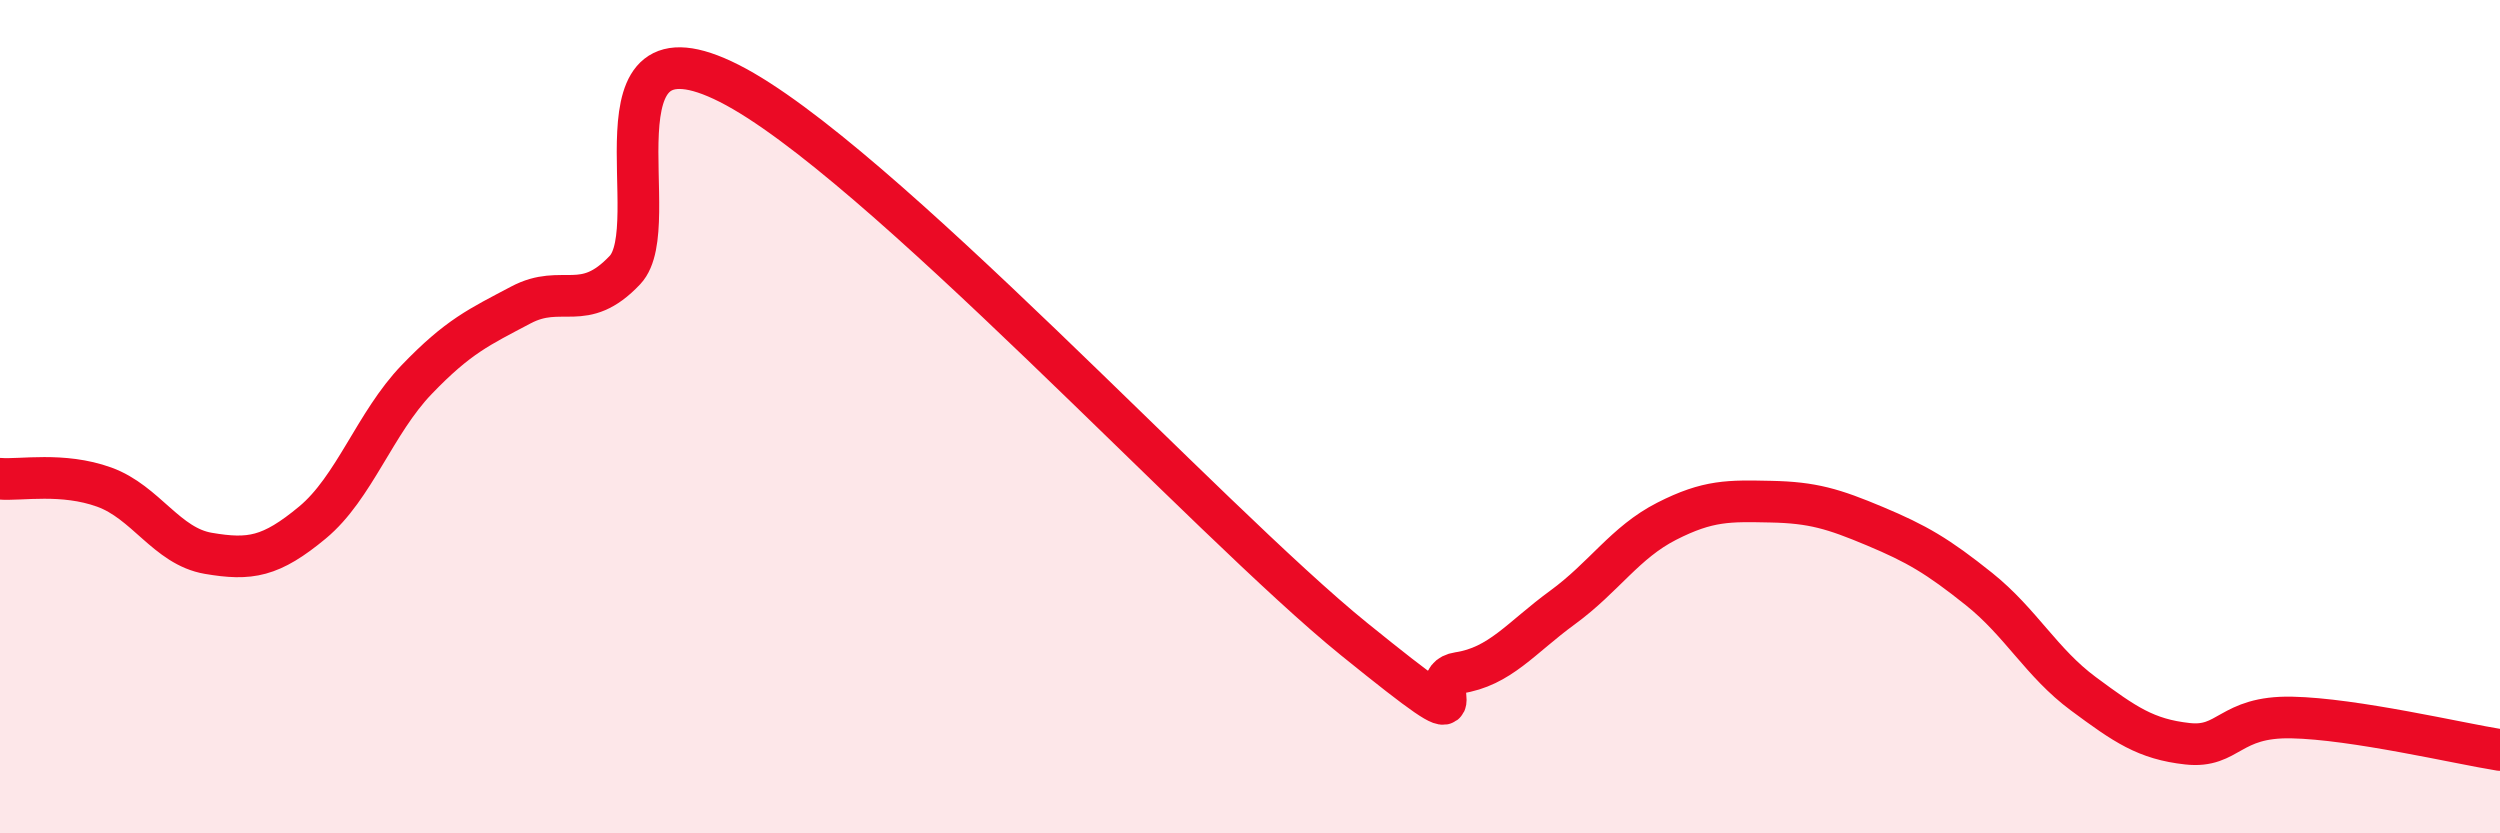
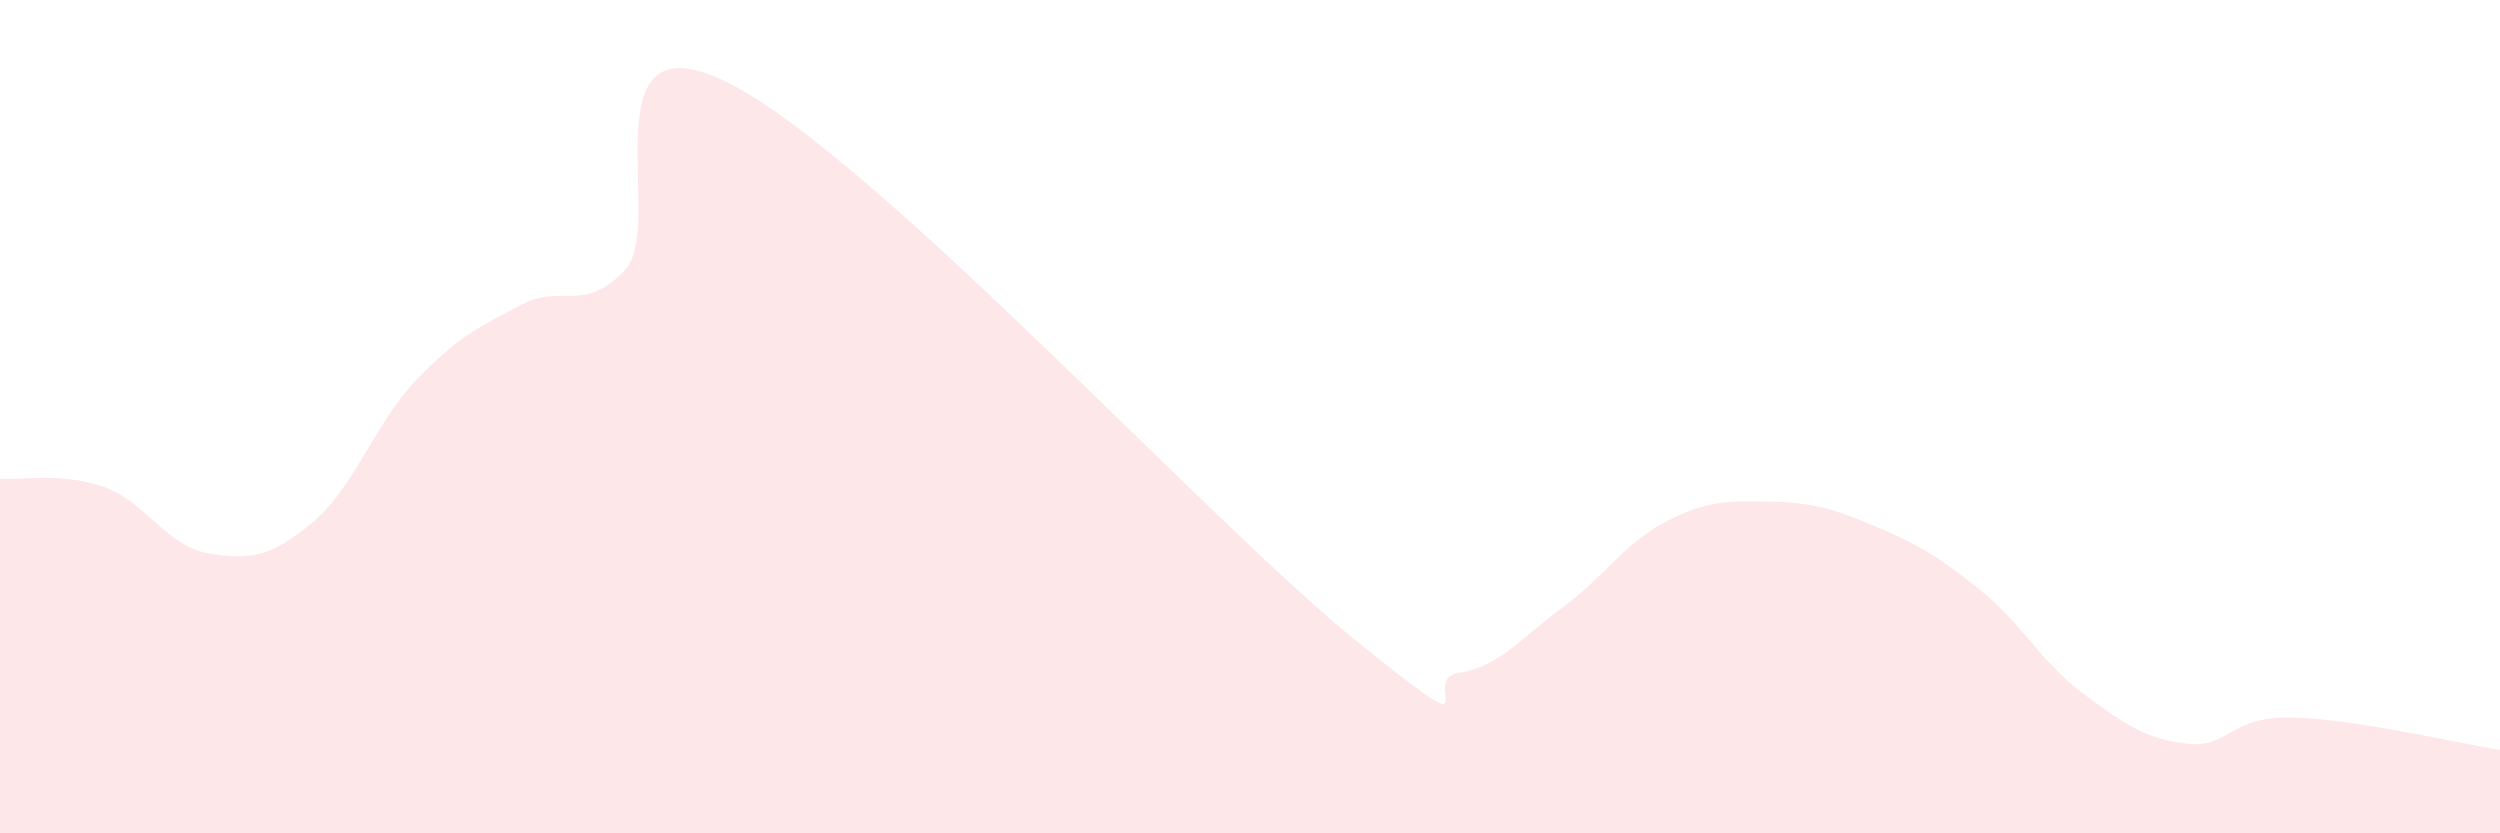
<svg xmlns="http://www.w3.org/2000/svg" width="60" height="20" viewBox="0 0 60 20">
  <path d="M 0,11.49 C 0.5,11.53 1.5,11.33 2.5,11.69 C 3.5,12.05 4,13.11 5,13.28 C 6,13.45 6.5,13.37 7.5,12.54 C 8.5,11.71 9,10.15 10,9.11 C 11,8.07 11.5,7.85 12.5,7.32 C 13.5,6.79 14,7.54 15,6.48 C 16,5.42 14,0.23 17.5,2 C 21,3.77 29,12.51 32.5,15.34 C 36,18.17 34,16.3 35,16.15 C 36,16 36.5,15.31 37.5,14.58 C 38.5,13.85 39,13.02 40,12.51 C 41,12 41.5,12.02 42.5,12.04 C 43.5,12.06 44,12.21 45,12.63 C 46,13.05 46.5,13.34 47.5,14.14 C 48.5,14.94 49,15.91 50,16.65 C 51,17.39 51.5,17.74 52.5,17.85 C 53.5,17.96 53.5,17.19 55,17.22 C 56.5,17.25 59,17.84 60,18L60 20L0 20Z" fill="#EB0A25" opacity="0.1" stroke-linecap="round" stroke-linejoin="round" />
-   <path d="M 0,11.49 C 0.5,11.53 1.5,11.33 2.5,11.69 C 3.5,12.05 4,13.11 5,13.28 C 6,13.45 6.5,13.37 7.5,12.54 C 8.5,11.71 9,10.15 10,9.11 C 11,8.07 11.5,7.85 12.5,7.32 C 13.5,6.79 14,7.54 15,6.48 C 16,5.42 14,0.23 17.5,2 C 21,3.77 29,12.51 32.5,15.34 C 36,18.17 34,16.3 35,16.15 C 36,16 36.5,15.31 37.5,14.58 C 38.5,13.85 39,13.02 40,12.51 C 41,12 41.5,12.02 42.5,12.04 C 43.5,12.06 44,12.21 45,12.63 C 46,13.05 46.5,13.34 47.5,14.14 C 48.5,14.94 49,15.91 50,16.65 C 51,17.39 51.5,17.74 52.5,17.85 C 53.5,17.96 53.5,17.19 55,17.22 C 56.5,17.25 59,17.84 60,18" stroke="#EB0A25" stroke-width="1" fill="none" stroke-linecap="round" stroke-linejoin="round" />
</svg>